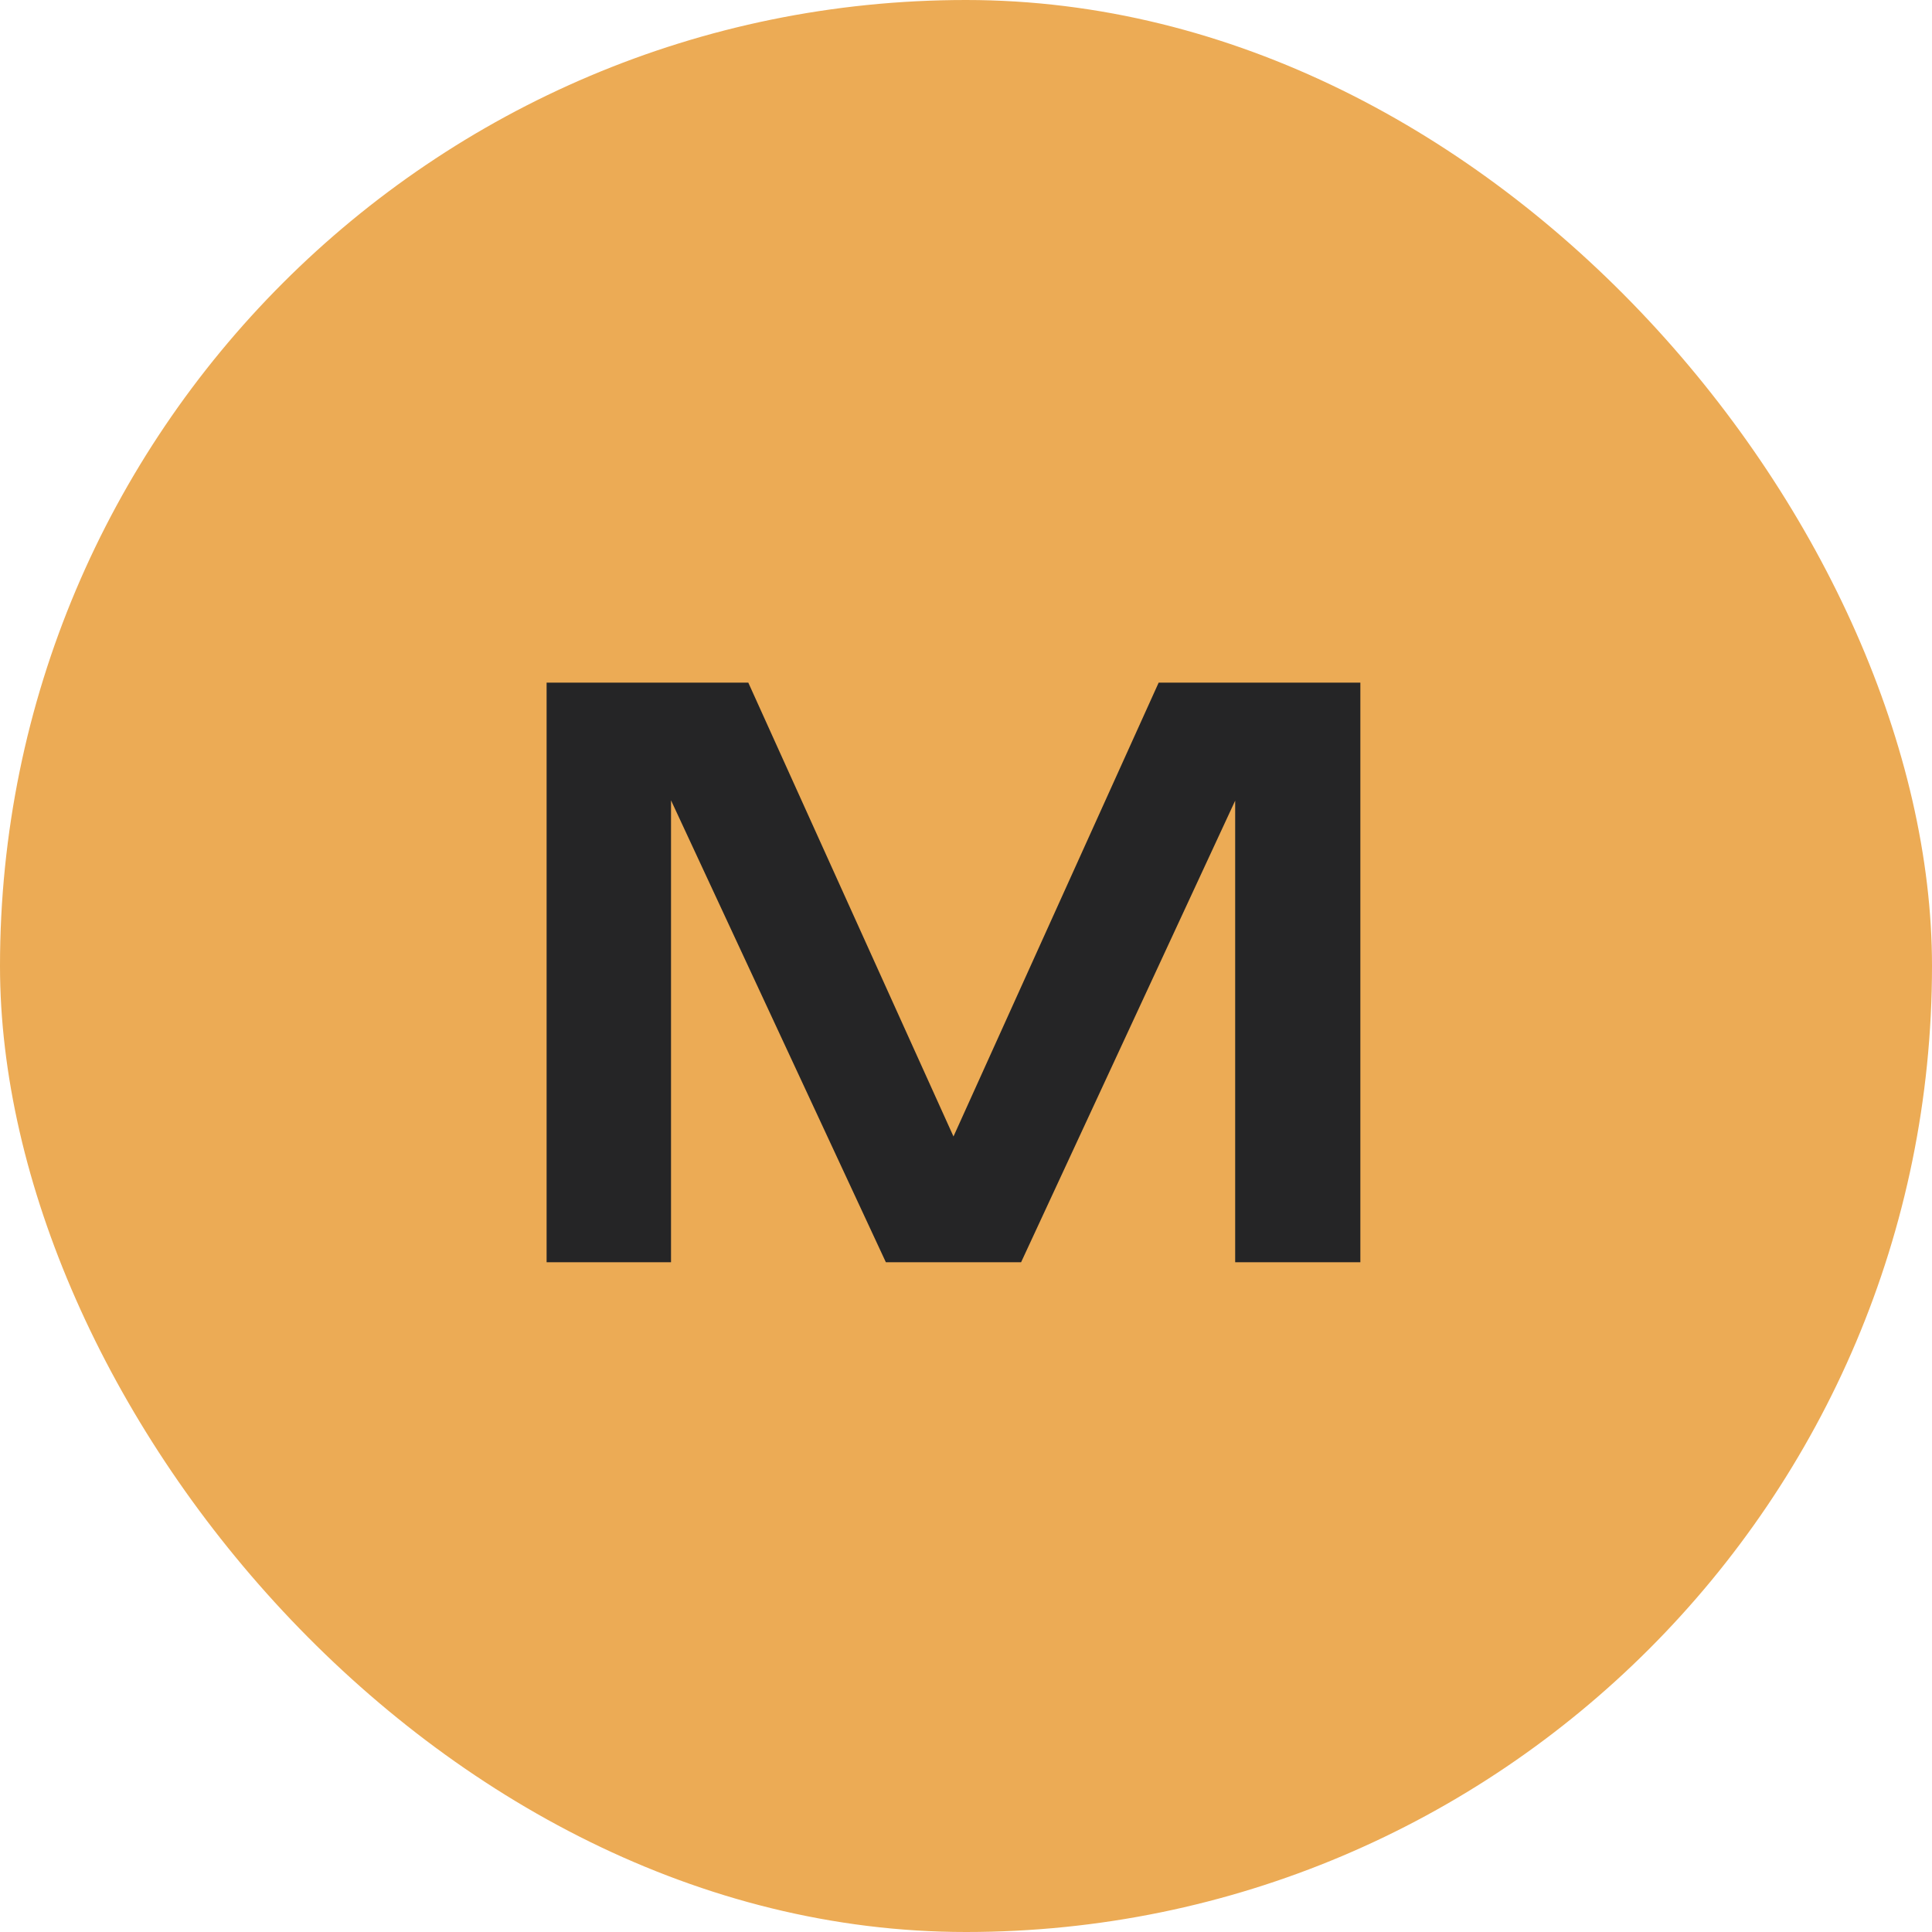
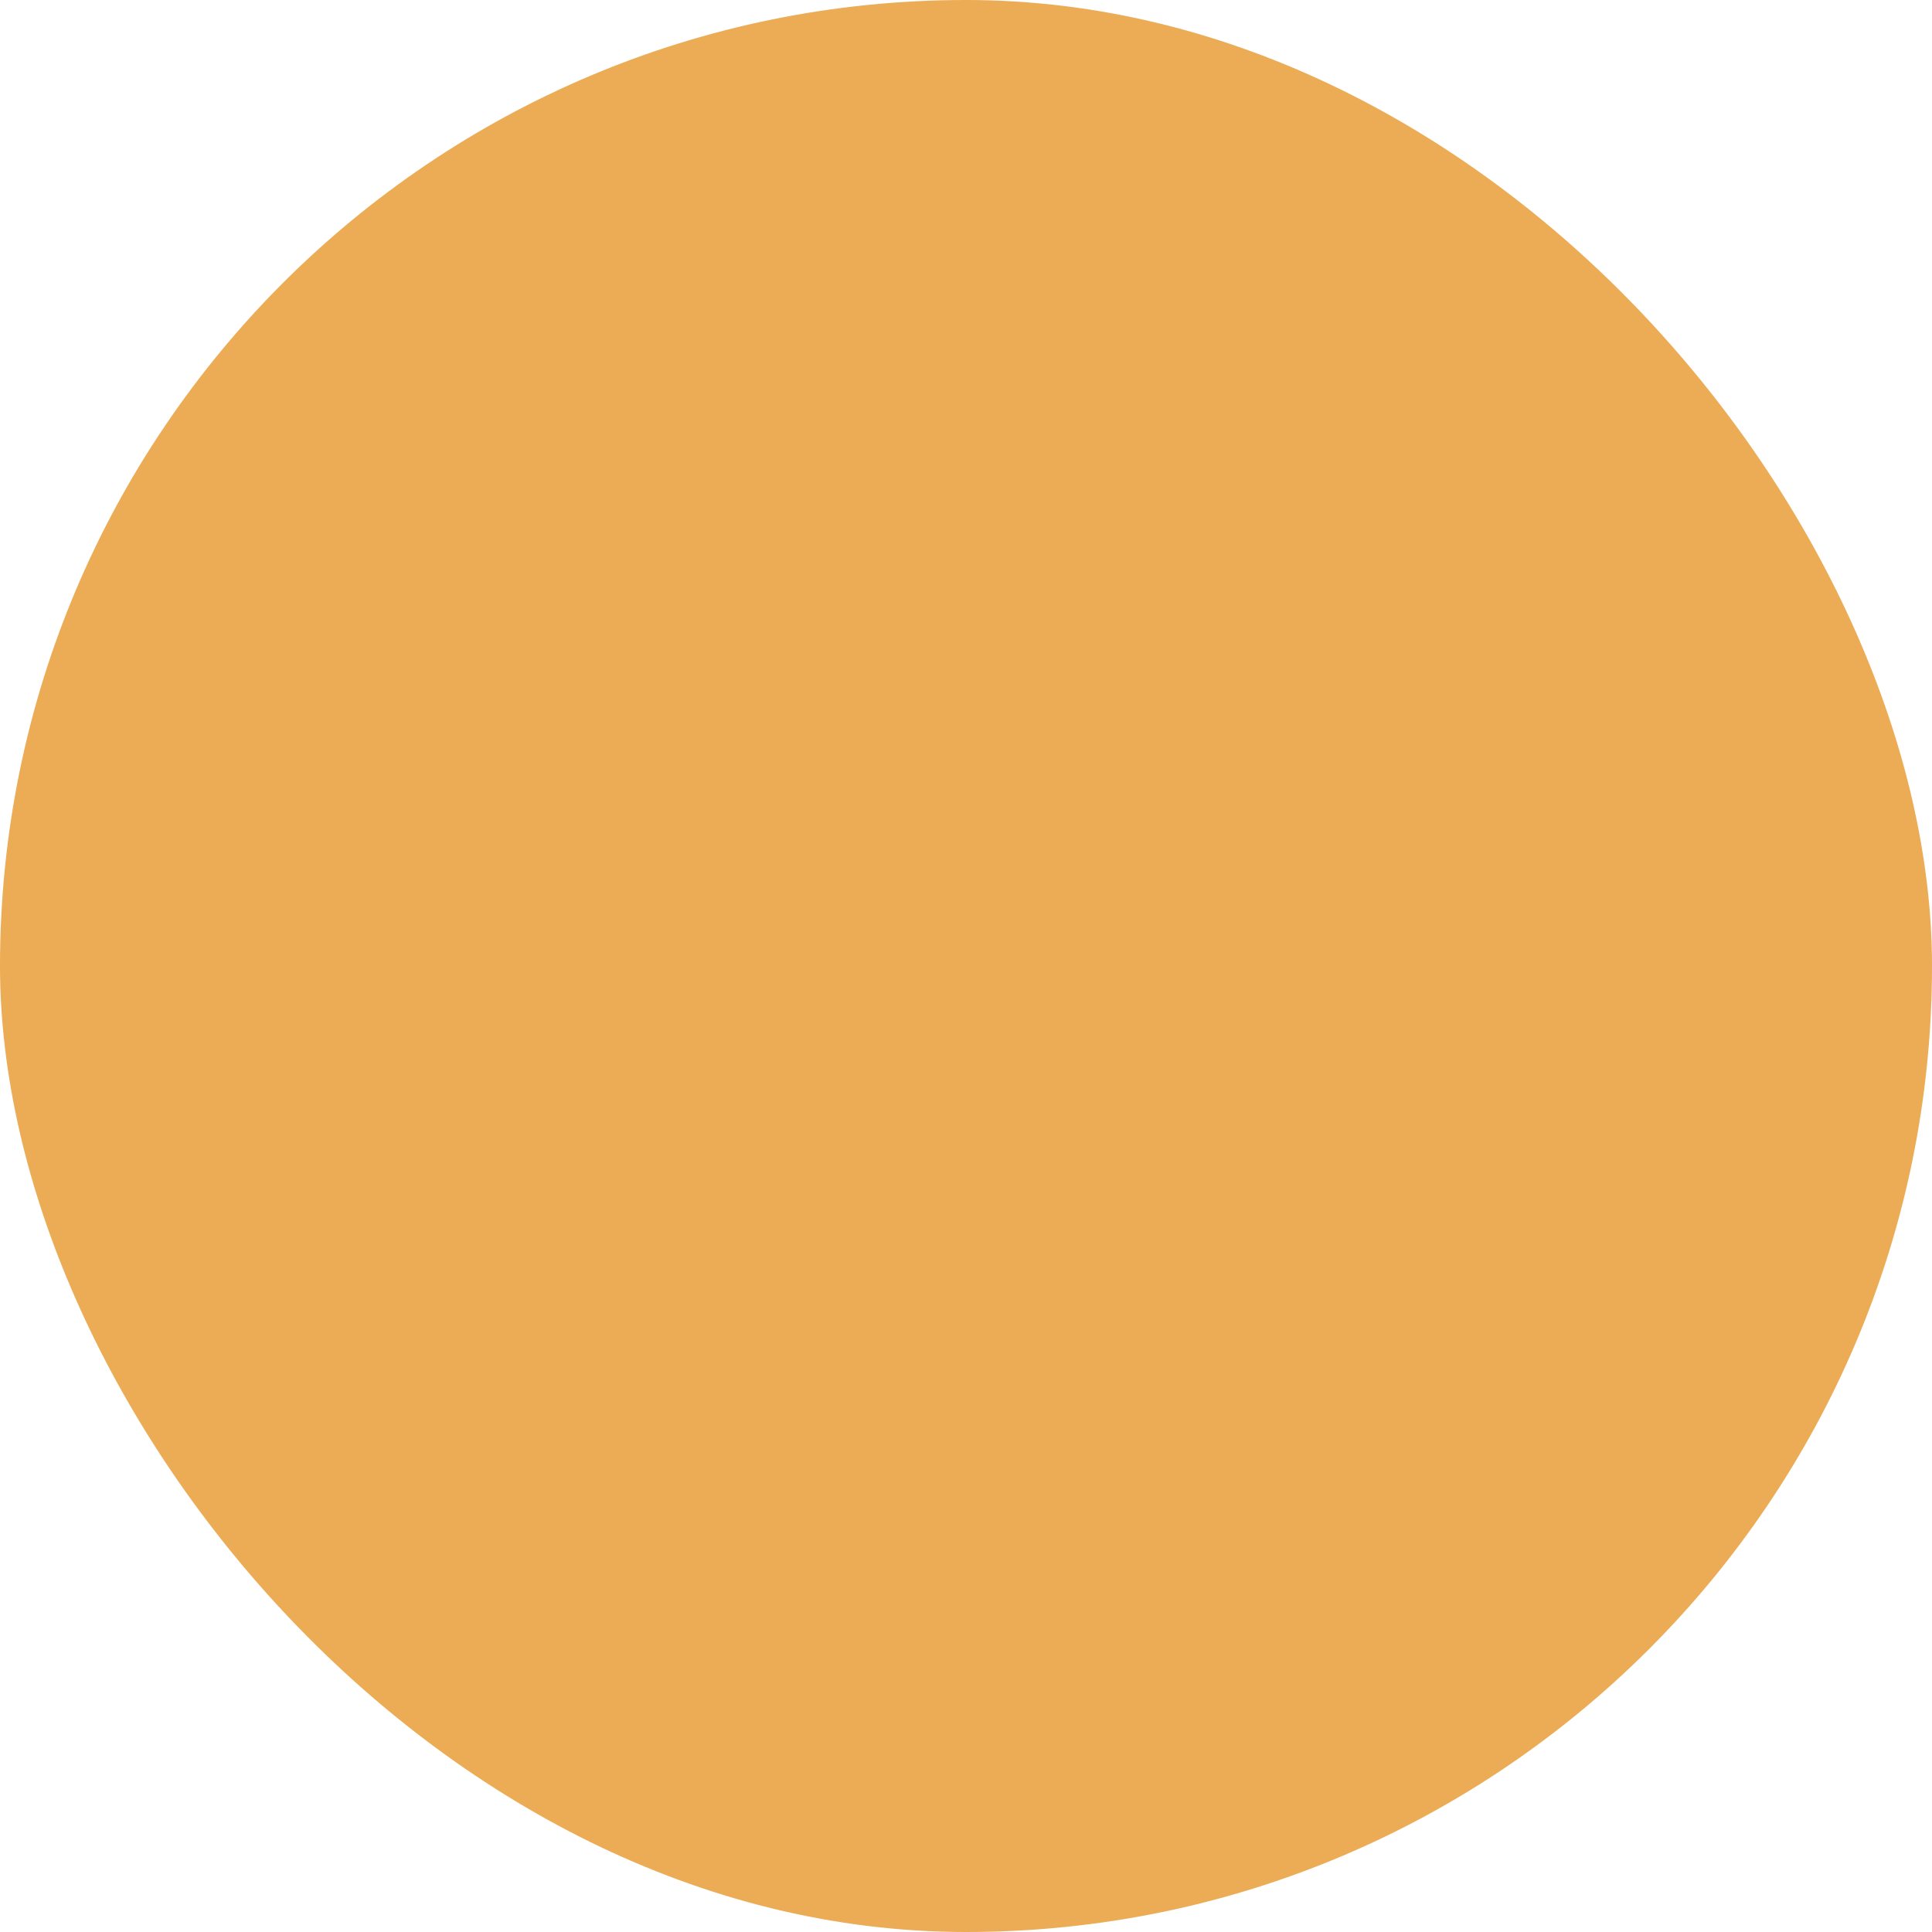
<svg xmlns="http://www.w3.org/2000/svg" width="75" height="75" viewBox="0 0 75 75" fill="none">
  <rect width="75" height="75" rx="37.5" fill="#ECAB55" />
-   <path d="M52.809 26.5V49H47.949V28.21L49.239 28.3L39.639 49H34.389L24.789 28.36L26.049 28.24V49H21.219V26.5H29.049L38.109 46.54H35.919L44.979 26.5H52.809Z" fill="#252526" />
</svg>